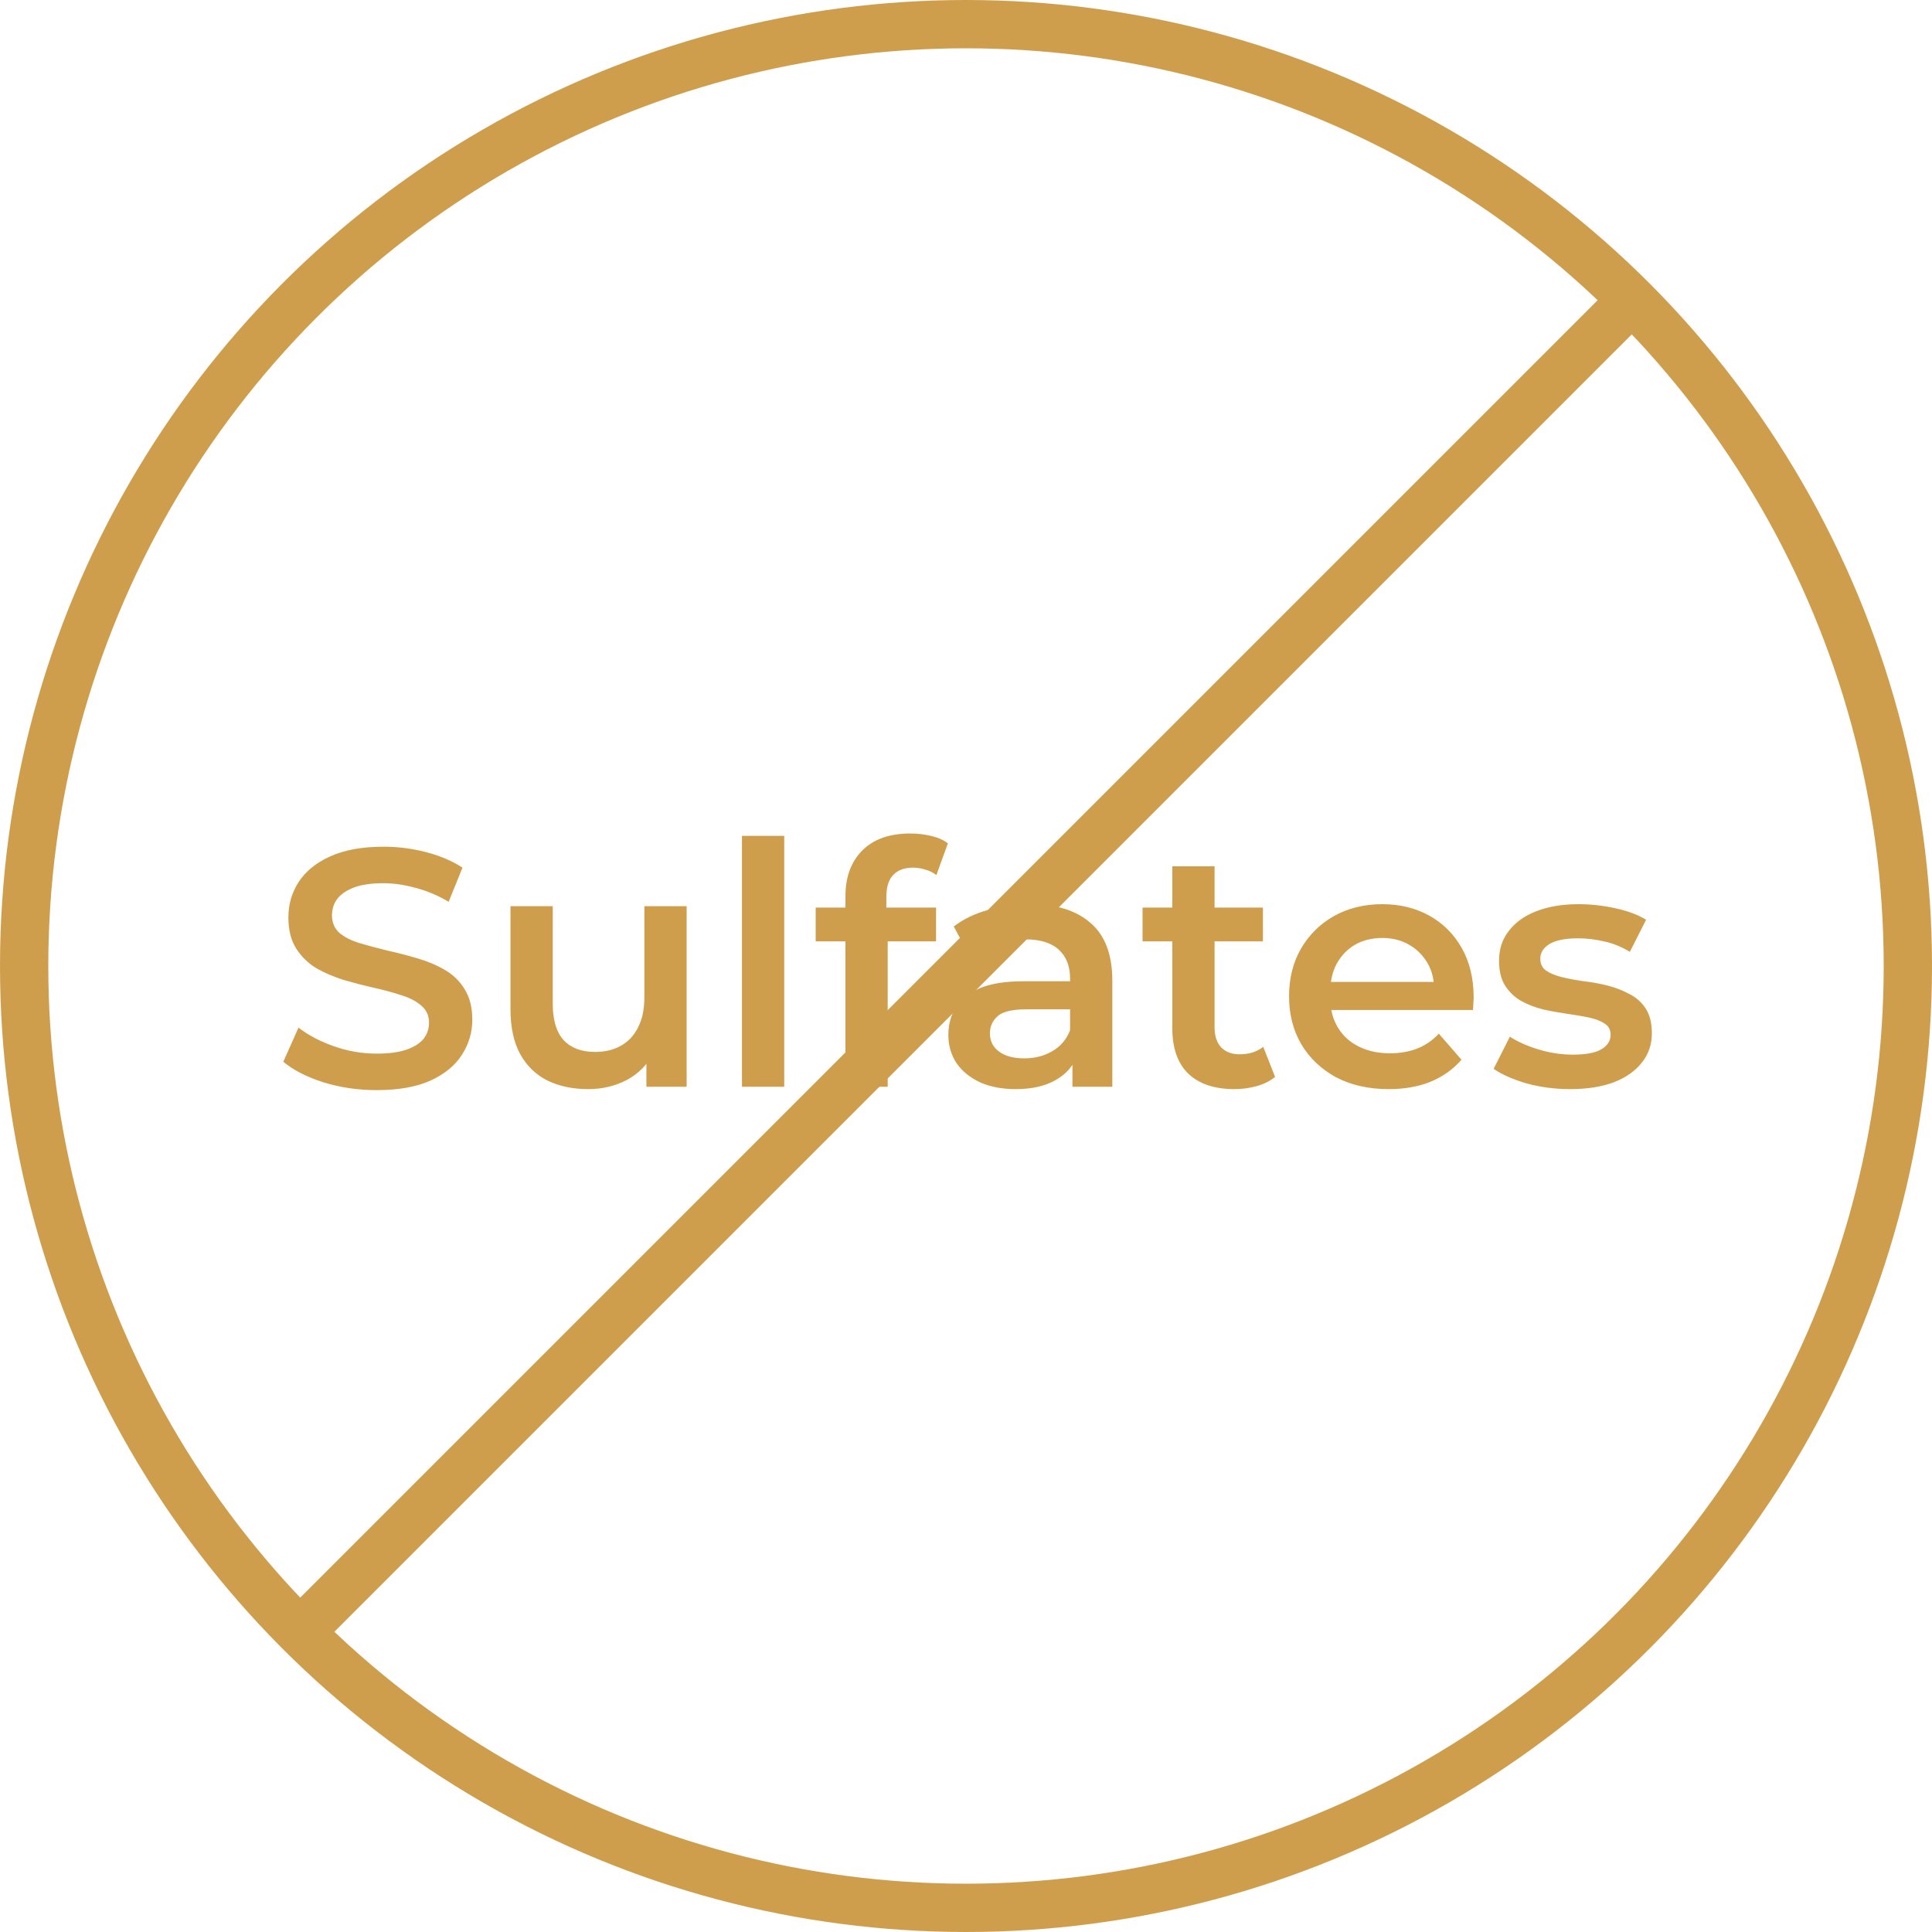
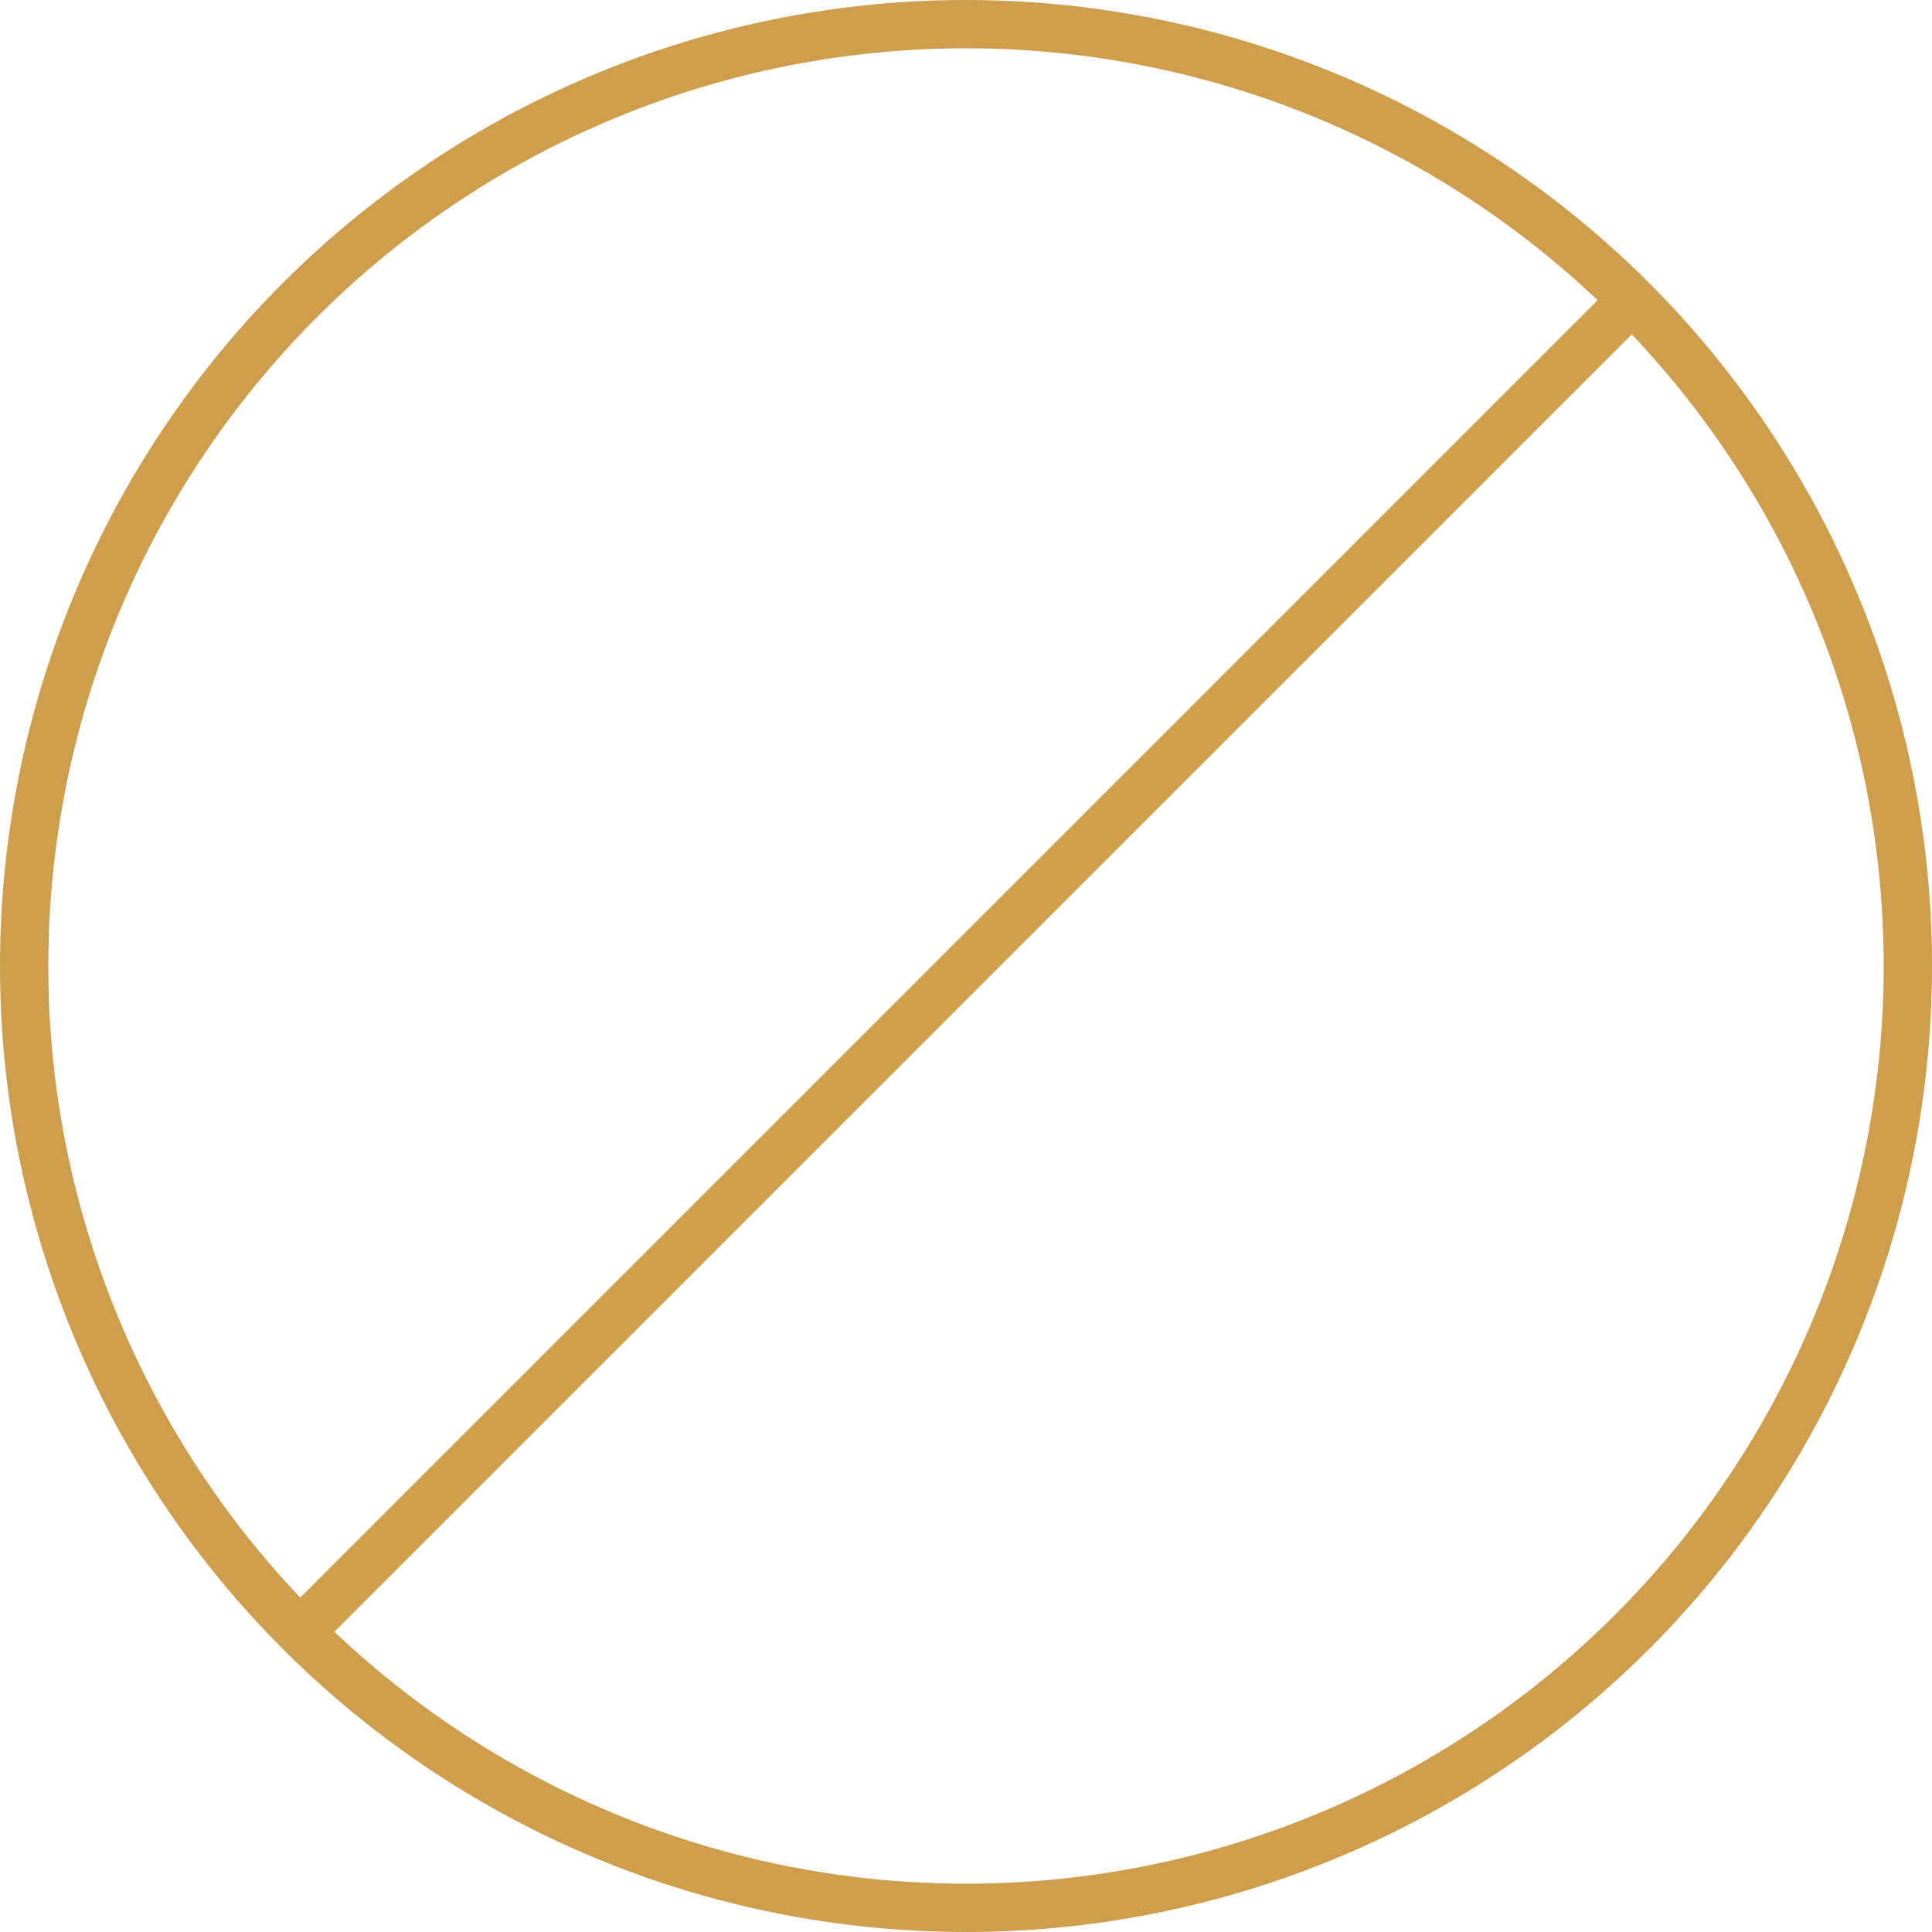
<svg xmlns="http://www.w3.org/2000/svg" width="80" height="80" viewBox="0 0 80 80" fill="none">
  <circle cx="40" cy="40" r="39" stroke="#CF9E4D" stroke-width="2" />
-   <path d="M15.595 45.14C14.83 45.14 14.097 45.033 13.397 44.818C12.697 44.594 12.142 44.309 11.731 43.964L12.361 42.55C12.753 42.858 13.239 43.115 13.817 43.32C14.396 43.525 14.989 43.628 15.595 43.628C16.108 43.628 16.524 43.572 16.841 43.46C17.159 43.348 17.392 43.199 17.541 43.012C17.691 42.816 17.765 42.597 17.765 42.354C17.765 42.055 17.658 41.817 17.443 41.64C17.229 41.453 16.948 41.309 16.603 41.206C16.267 41.094 15.889 40.991 15.469 40.898C15.059 40.805 14.643 40.697 14.223 40.576C13.812 40.445 13.434 40.282 13.089 40.086C12.753 39.881 12.478 39.61 12.263 39.274C12.049 38.938 11.941 38.509 11.941 37.986C11.941 37.454 12.081 36.969 12.361 36.53C12.65 36.082 13.085 35.727 13.663 35.466C14.251 35.195 14.993 35.06 15.889 35.06C16.477 35.06 17.061 35.135 17.639 35.284C18.218 35.433 18.722 35.648 19.151 35.928L18.577 37.342C18.139 37.081 17.686 36.889 17.219 36.768C16.753 36.637 16.305 36.572 15.875 36.572C15.371 36.572 14.96 36.633 14.643 36.754C14.335 36.875 14.107 37.034 13.957 37.23C13.817 37.426 13.747 37.65 13.747 37.902C13.747 38.201 13.85 38.443 14.055 38.63C14.27 38.807 14.545 38.947 14.881 39.05C15.226 39.153 15.609 39.255 16.029 39.358C16.449 39.451 16.864 39.559 17.275 39.68C17.695 39.801 18.073 39.96 18.409 40.156C18.755 40.352 19.03 40.618 19.235 40.954C19.45 41.29 19.557 41.715 19.557 42.228C19.557 42.751 19.413 43.236 19.123 43.684C18.843 44.123 18.409 44.477 17.821 44.748C17.233 45.009 16.491 45.14 15.595 45.14ZM24.358 45.098C23.723 45.098 23.163 44.981 22.678 44.748C22.193 44.505 21.815 44.141 21.544 43.656C21.273 43.161 21.138 42.541 21.138 41.794V37.524H22.888V41.556C22.888 42.228 23.037 42.732 23.336 43.068C23.644 43.395 24.078 43.558 24.638 43.558C25.049 43.558 25.403 43.474 25.702 43.306C26.01 43.138 26.248 42.886 26.416 42.55C26.593 42.214 26.682 41.799 26.682 41.304V37.524H28.432V45H26.766V42.984L27.06 43.6C26.808 44.085 26.439 44.459 25.954 44.72C25.469 44.972 24.937 45.098 24.358 45.098ZM30.723 45V34.612H32.473V45H30.723ZM35.008 45V37.104C35.008 36.32 35.237 35.695 35.694 35.228C36.161 34.752 36.823 34.514 37.682 34.514C37.99 34.514 38.279 34.547 38.55 34.612C38.83 34.677 39.063 34.78 39.25 34.92L38.774 36.236C38.643 36.133 38.494 36.059 38.326 36.012C38.158 35.956 37.985 35.928 37.808 35.928C37.444 35.928 37.169 36.031 36.982 36.236C36.795 36.432 36.702 36.731 36.702 37.132V37.972L36.758 38.756V45H35.008ZM33.776 38.98V37.58H38.76V38.98H33.776ZM44.407 45V43.488L44.309 43.166V40.52C44.309 40.007 44.155 39.61 43.847 39.33C43.539 39.041 43.073 38.896 42.447 38.896C42.027 38.896 41.612 38.961 41.201 39.092C40.8 39.223 40.459 39.405 40.179 39.638L39.493 38.364C39.895 38.056 40.371 37.827 40.921 37.678C41.481 37.519 42.06 37.44 42.657 37.44C43.74 37.44 44.575 37.701 45.163 38.224C45.761 38.737 46.059 39.535 46.059 40.618V45H44.407ZM42.055 45.098C41.495 45.098 41.005 45.005 40.585 44.818C40.165 44.622 39.839 44.356 39.605 44.02C39.381 43.675 39.269 43.287 39.269 42.858C39.269 42.438 39.367 42.06 39.563 41.724C39.769 41.388 40.1 41.122 40.557 40.926C41.015 40.73 41.621 40.632 42.377 40.632H44.547V41.794H42.503C41.906 41.794 41.505 41.892 41.299 42.088C41.094 42.275 40.991 42.508 40.991 42.788C40.991 43.105 41.117 43.357 41.369 43.544C41.621 43.731 41.971 43.824 42.419 43.824C42.849 43.824 43.231 43.726 43.567 43.53C43.913 43.334 44.16 43.045 44.309 42.662L44.603 43.712C44.435 44.151 44.132 44.491 43.693 44.734C43.264 44.977 42.718 45.098 42.055 45.098ZM51.119 45.098C50.298 45.098 49.663 44.888 49.215 44.468C48.767 44.039 48.543 43.409 48.543 42.578V35.872H50.293V42.536C50.293 42.891 50.382 43.166 50.559 43.362C50.746 43.558 51.003 43.656 51.329 43.656C51.721 43.656 52.048 43.553 52.309 43.348L52.799 44.594C52.594 44.762 52.342 44.888 52.043 44.972C51.745 45.056 51.437 45.098 51.119 45.098ZM47.311 38.98V37.58H52.295V38.98H47.311ZM57.507 45.098C56.676 45.098 55.948 44.935 55.323 44.608C54.707 44.272 54.226 43.815 53.881 43.236C53.545 42.657 53.377 41.999 53.377 41.262C53.377 40.515 53.54 39.857 53.867 39.288C54.203 38.709 54.66 38.257 55.239 37.93C55.827 37.603 56.494 37.44 57.241 37.44C57.969 37.44 58.617 37.599 59.187 37.916C59.756 38.233 60.204 38.681 60.531 39.26C60.857 39.839 61.021 40.52 61.021 41.304C61.021 41.379 61.016 41.463 61.007 41.556C61.007 41.649 61.002 41.738 60.993 41.822H54.763V40.66H60.069L59.383 41.024C59.392 40.595 59.303 40.217 59.117 39.89C58.93 39.563 58.673 39.307 58.347 39.12C58.029 38.933 57.661 38.84 57.241 38.84C56.811 38.84 56.433 38.933 56.107 39.12C55.789 39.307 55.537 39.568 55.351 39.904C55.173 40.231 55.085 40.618 55.085 41.066V41.346C55.085 41.794 55.187 42.191 55.393 42.536C55.598 42.881 55.887 43.147 56.261 43.334C56.634 43.521 57.063 43.614 57.549 43.614C57.969 43.614 58.347 43.549 58.683 43.418C59.019 43.287 59.317 43.082 59.579 42.802L60.517 43.88C60.181 44.272 59.756 44.575 59.243 44.79C58.739 44.995 58.16 45.098 57.507 45.098ZM65.012 45.098C64.386 45.098 63.784 45.019 63.206 44.86C62.636 44.692 62.184 44.491 61.848 44.258L62.52 42.928C62.856 43.143 63.257 43.32 63.724 43.46C64.19 43.6 64.657 43.67 65.124 43.67C65.674 43.67 66.071 43.595 66.314 43.446C66.566 43.297 66.692 43.096 66.692 42.844C66.692 42.639 66.608 42.485 66.44 42.382C66.272 42.27 66.052 42.186 65.782 42.13C65.511 42.074 65.208 42.023 64.872 41.976C64.545 41.929 64.214 41.869 63.878 41.794C63.551 41.71 63.252 41.593 62.982 41.444C62.711 41.285 62.492 41.075 62.324 40.814C62.156 40.553 62.072 40.207 62.072 39.778C62.072 39.302 62.207 38.891 62.478 38.546C62.748 38.191 63.126 37.921 63.612 37.734C64.106 37.538 64.69 37.44 65.362 37.44C65.866 37.44 66.374 37.496 66.888 37.608C67.401 37.72 67.826 37.879 68.162 38.084L67.49 39.414C67.135 39.199 66.776 39.055 66.412 38.98C66.057 38.896 65.702 38.854 65.348 38.854C64.816 38.854 64.419 38.933 64.158 39.092C63.906 39.251 63.78 39.451 63.78 39.694C63.78 39.918 63.864 40.086 64.032 40.198C64.2 40.31 64.419 40.399 64.69 40.464C64.96 40.529 65.259 40.585 65.586 40.632C65.922 40.669 66.253 40.73 66.58 40.814C66.906 40.898 67.205 41.015 67.476 41.164C67.756 41.304 67.98 41.505 68.148 41.766C68.316 42.027 68.4 42.368 68.4 42.788C68.4 43.255 68.26 43.661 67.98 44.006C67.709 44.351 67.322 44.622 66.818 44.818C66.314 45.005 65.712 45.098 65.012 45.098Z" fill="#CF9E4D" />
  <path d="M67 13L13 67" stroke="#CF9E4D" stroke-width="2" />
</svg>